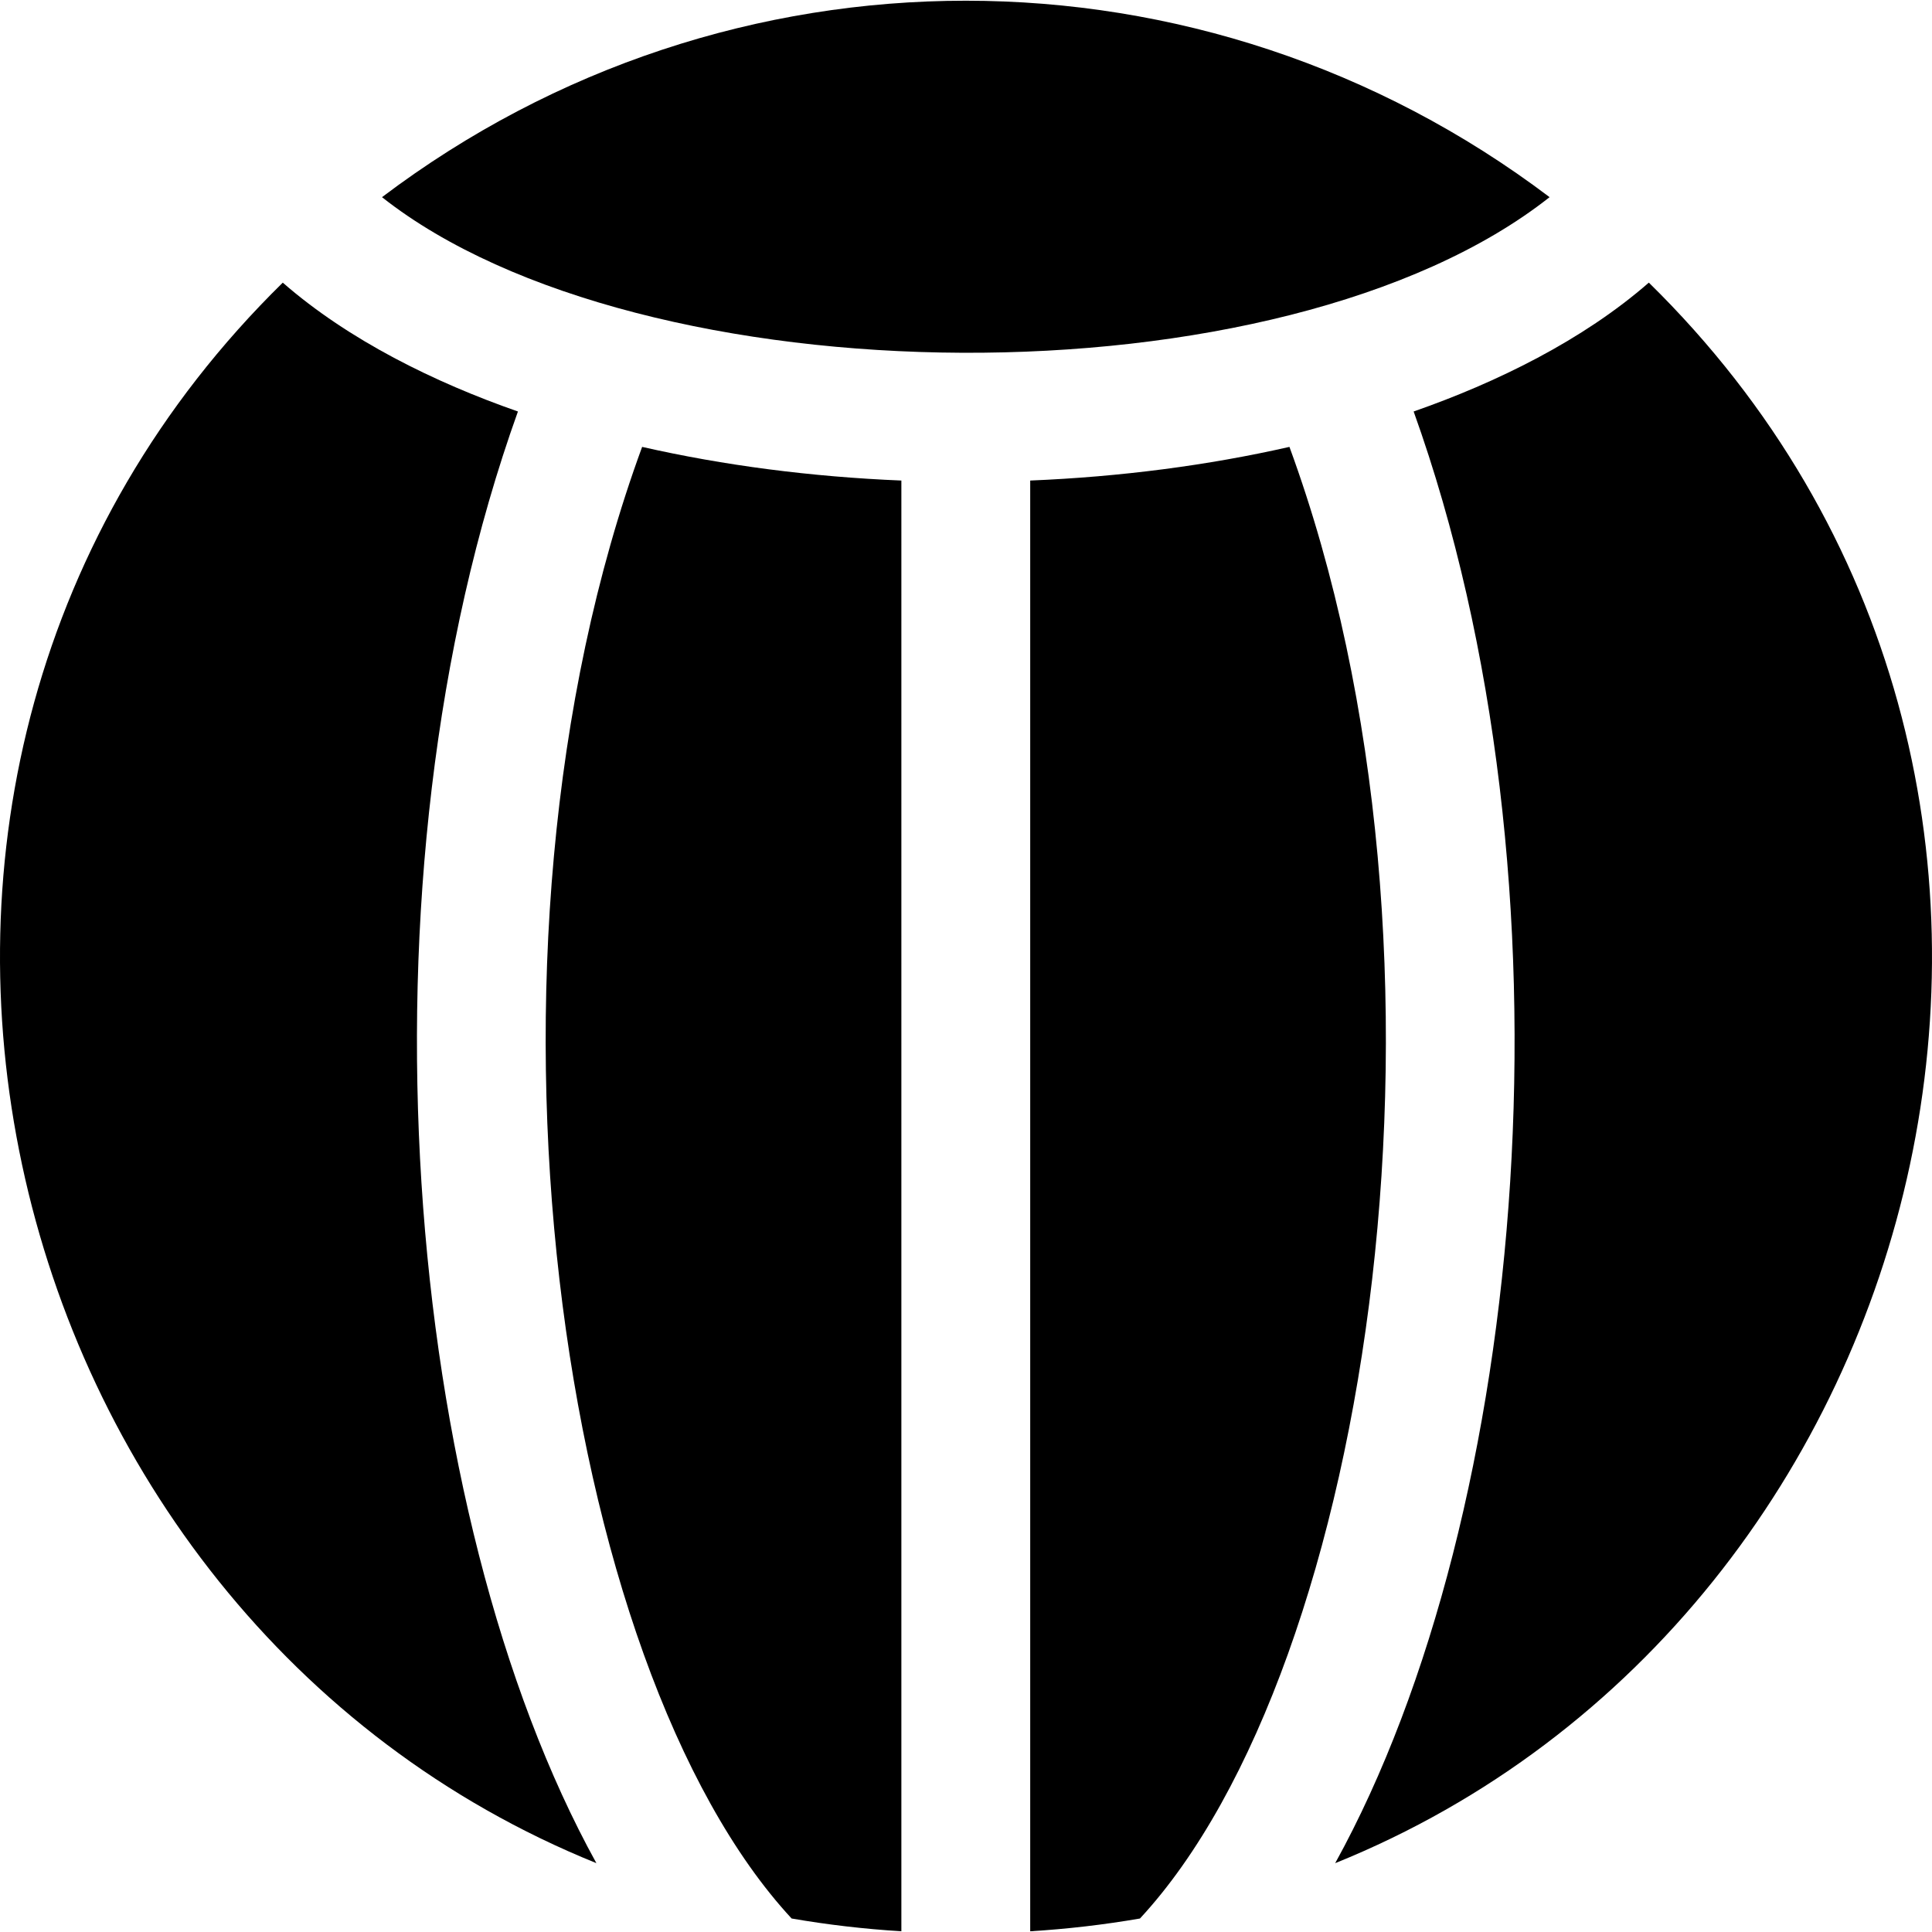
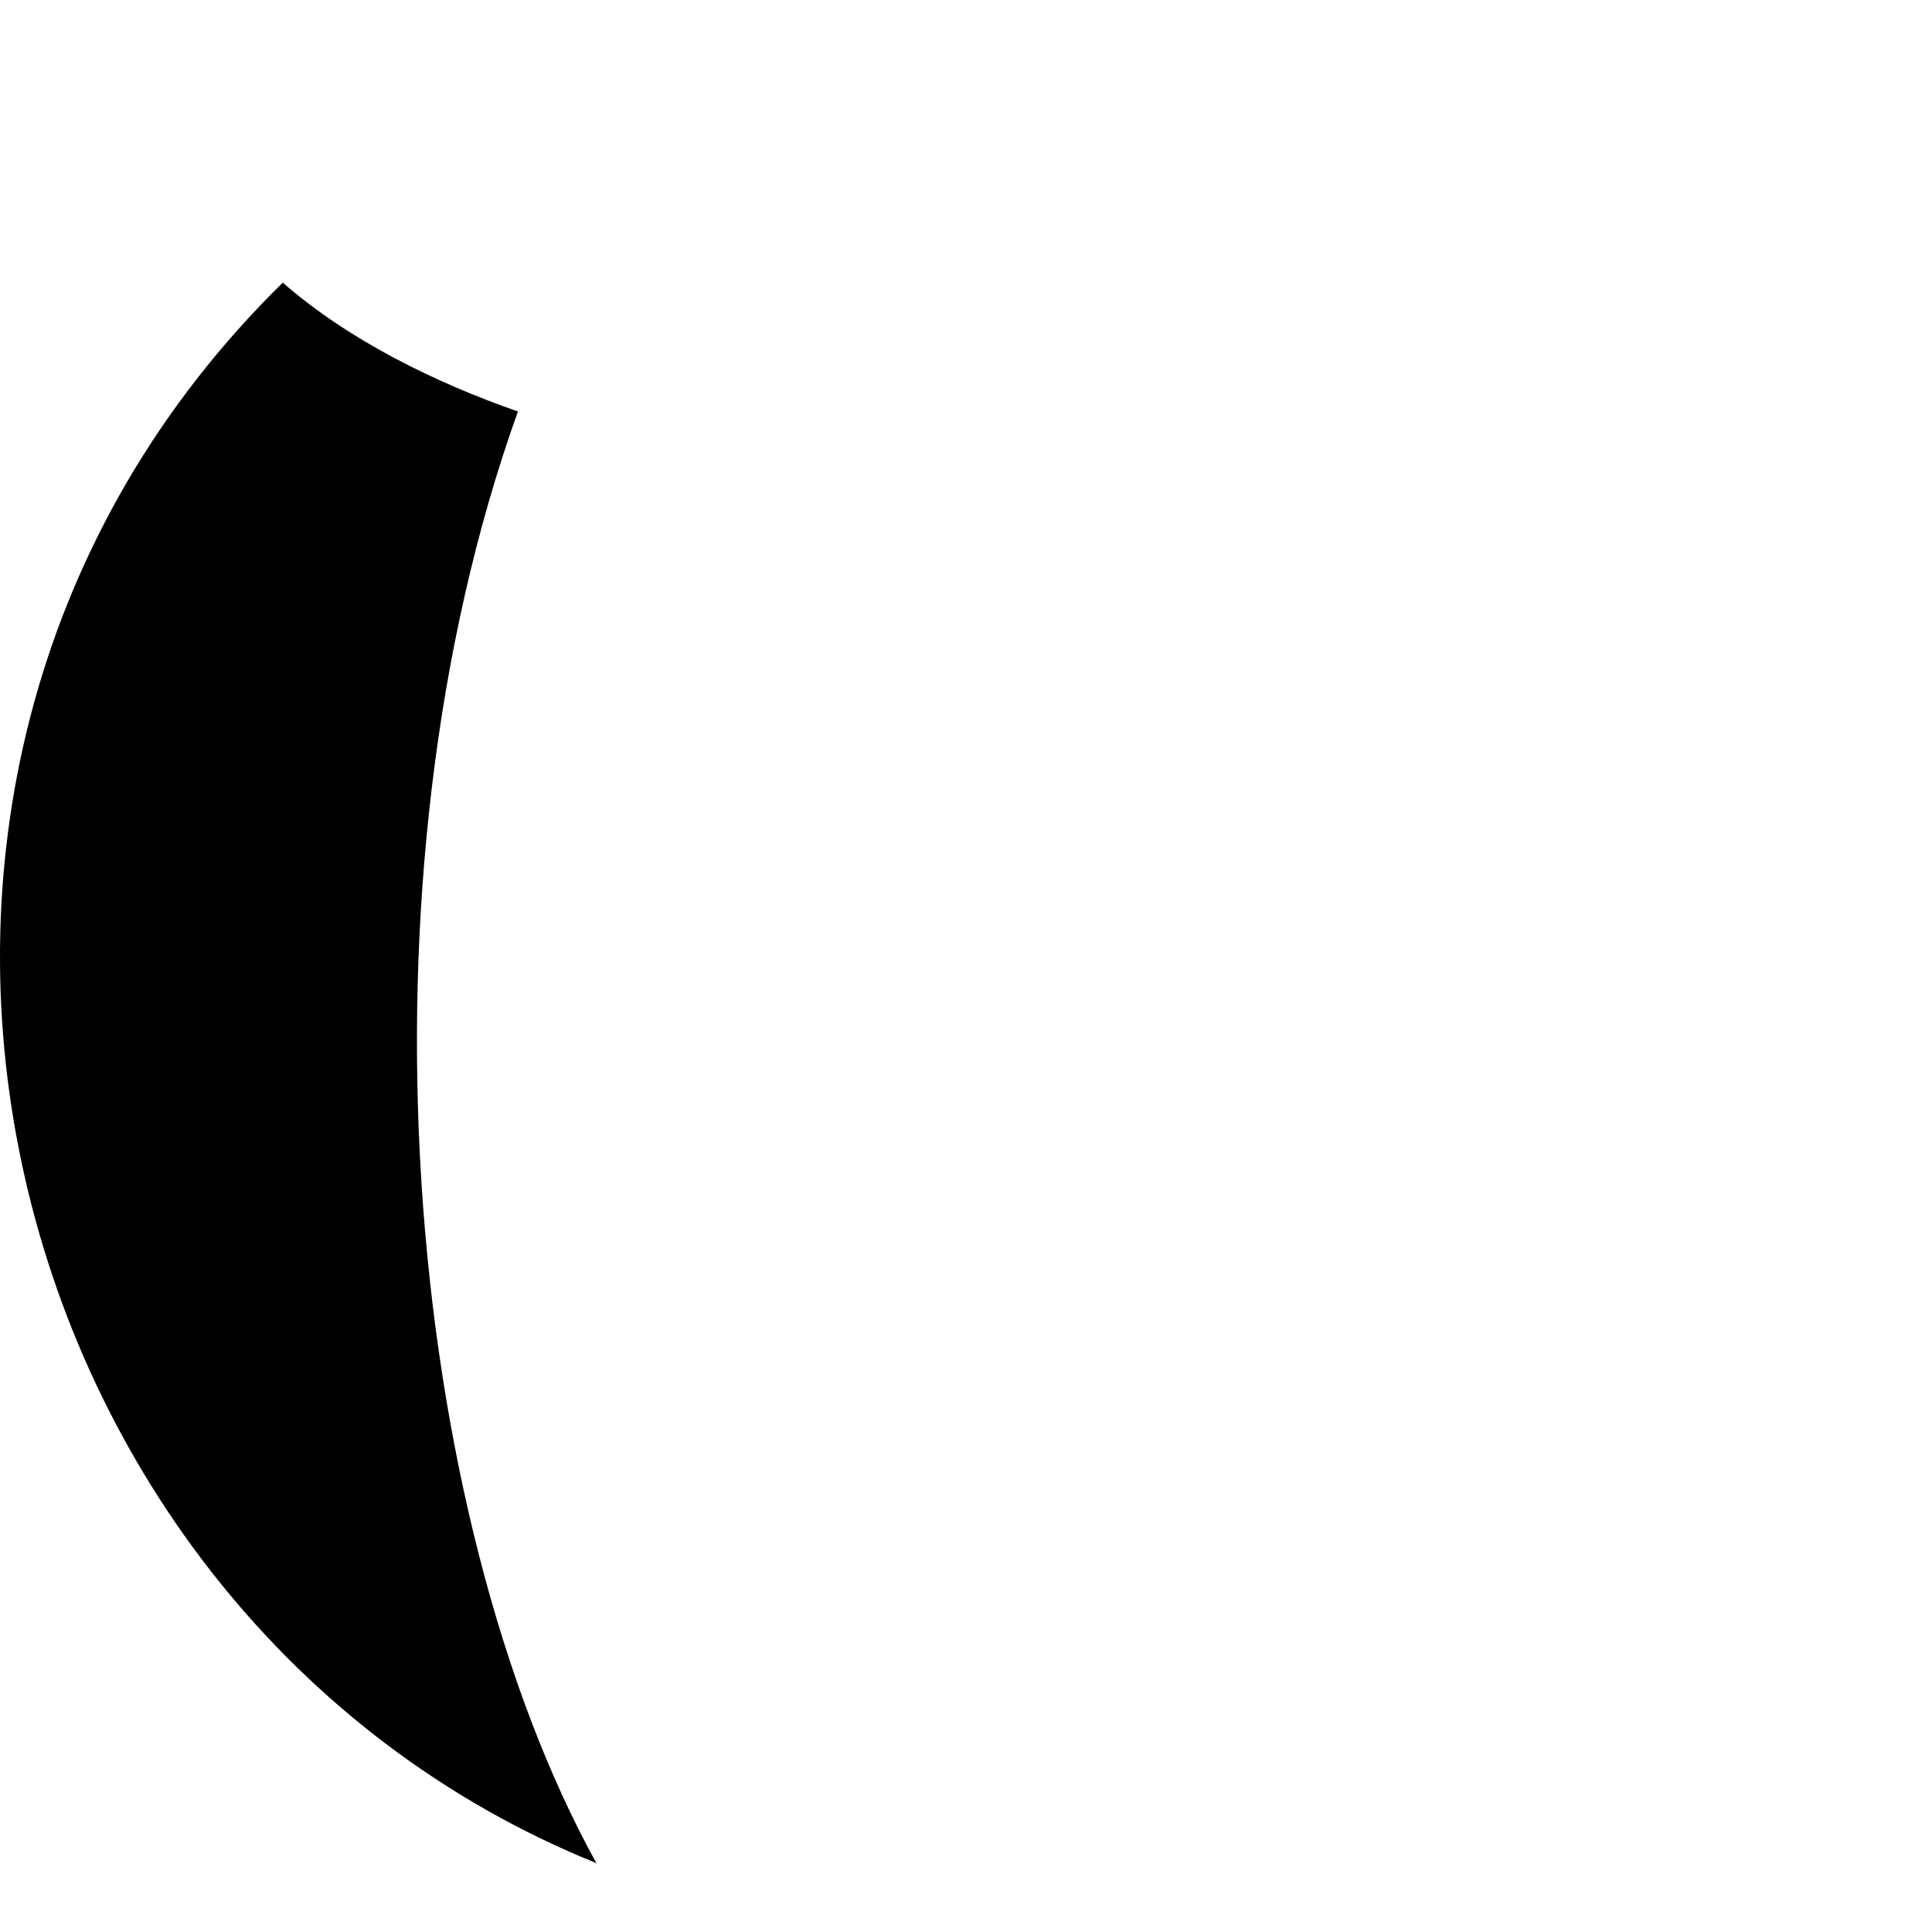
<svg xmlns="http://www.w3.org/2000/svg" fill="#000000" height="800px" width="800px" version="1.1" id="Layer_1" viewBox="0 0 511.999 511.999" xml:space="preserve">
  <g>
    <g>
-       <path d="M341.715,118.431c-21.59,4.904-44.804,7.935-68.701,8.917v384.461c9.848-0.604,19.551-1.74,29.084-3.384    C363.895,441.742,391.194,253.31,341.715,118.431z" />
-     </g>
+       </g>
  </g>
  <g>
    <g>
-       <path d="M101.235,52.252c68.33,53.942,238.463,56.018,309.42-0.002C318.87-17.127,193.104-17.199,101.235,52.252z" />
-     </g>
+       </g>
  </g>
  <g>
    <g>
      <path d="M137.257,109.05c-22.033-7.694-44.805-18.864-62.318-34.147C-57.979,205.33-4.095,428.221,158.048,493.753    C106.913,401.119,92.493,233.842,137.257,109.05z" />
    </g>
  </g>
  <g>
    <g>
-       <path d="M170.172,118.431c-49.52,134.99-22.122,323.371,39.616,389.991c9.533,1.646,19.236,2.781,29.085,3.386V127.348    C214.976,126.367,191.761,123.334,170.172,118.431z" />
-     </g>
+       </g>
  </g>
  <g>
    <g>
-       <path d="M436.958,74.896c-17.514,15.287-40.291,26.459-62.328,34.154c44.603,124.344,30.546,291.711-20.795,384.711    C516.01,428.253,570.102,205.442,436.958,74.896z" />
-     </g>
+       </g>
  </g>
</svg>